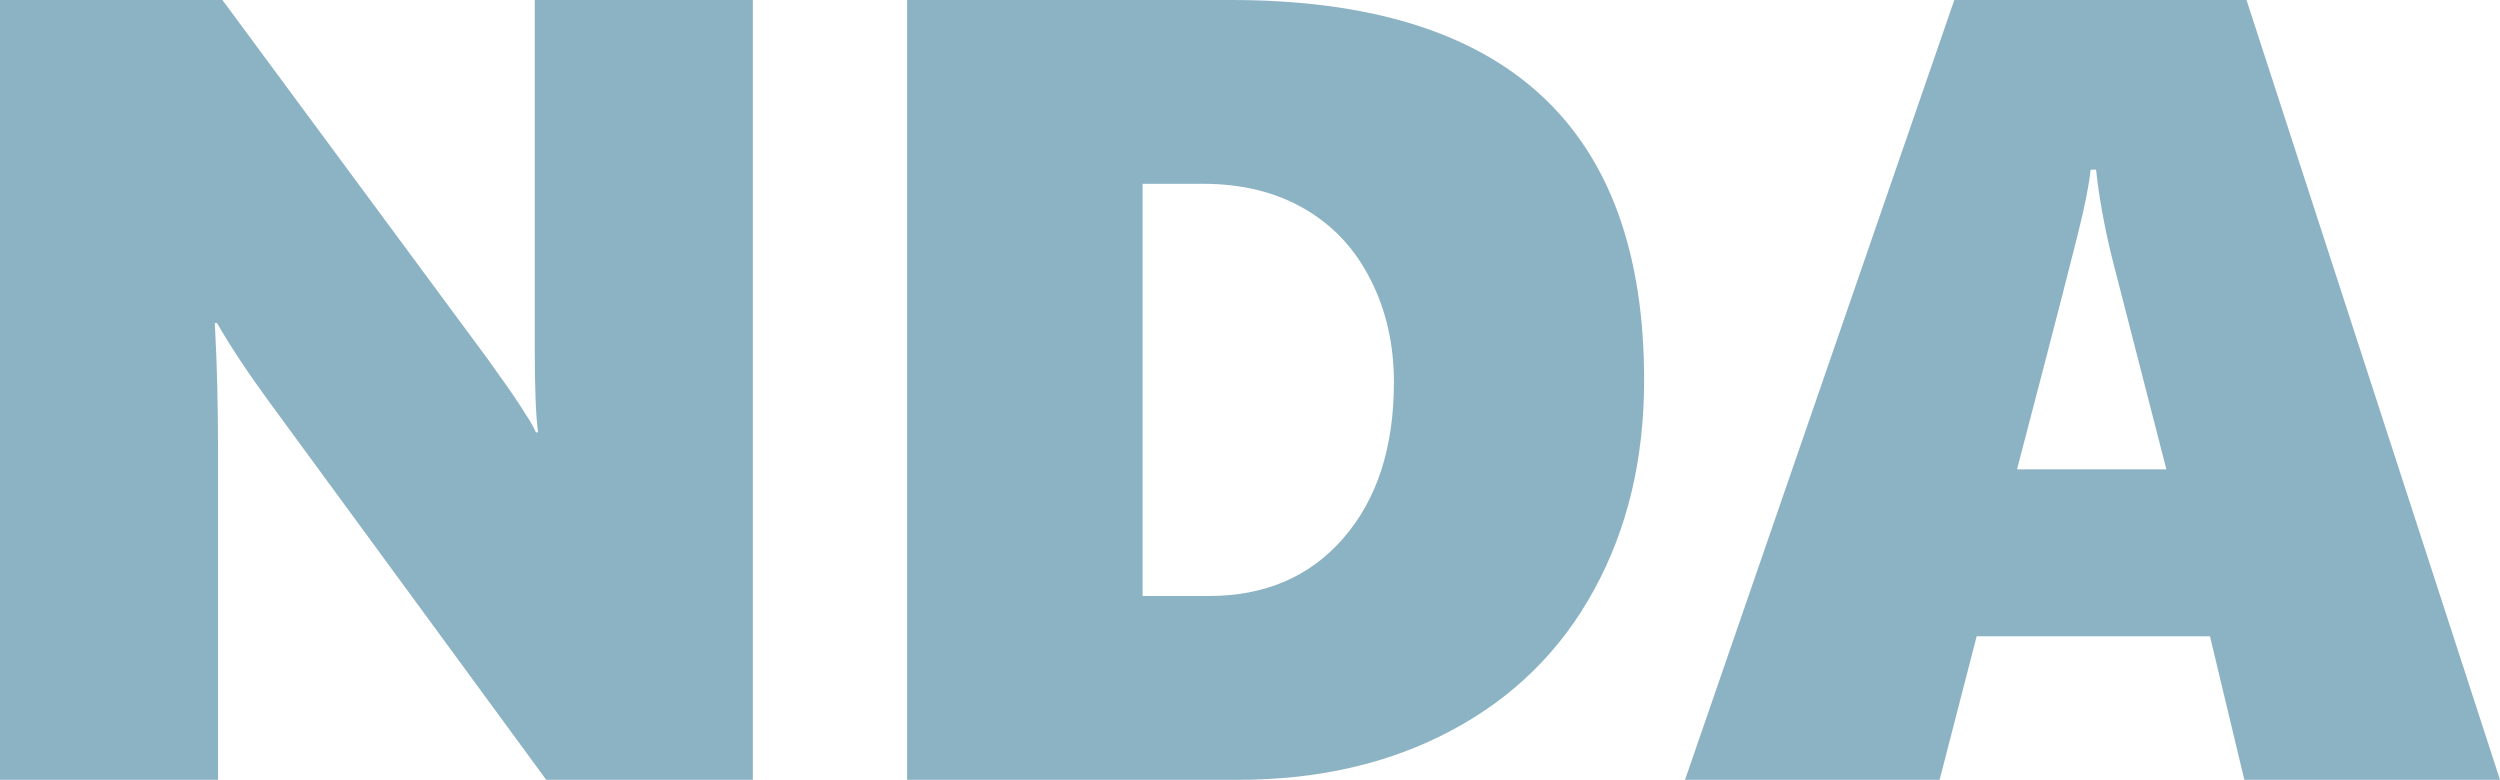
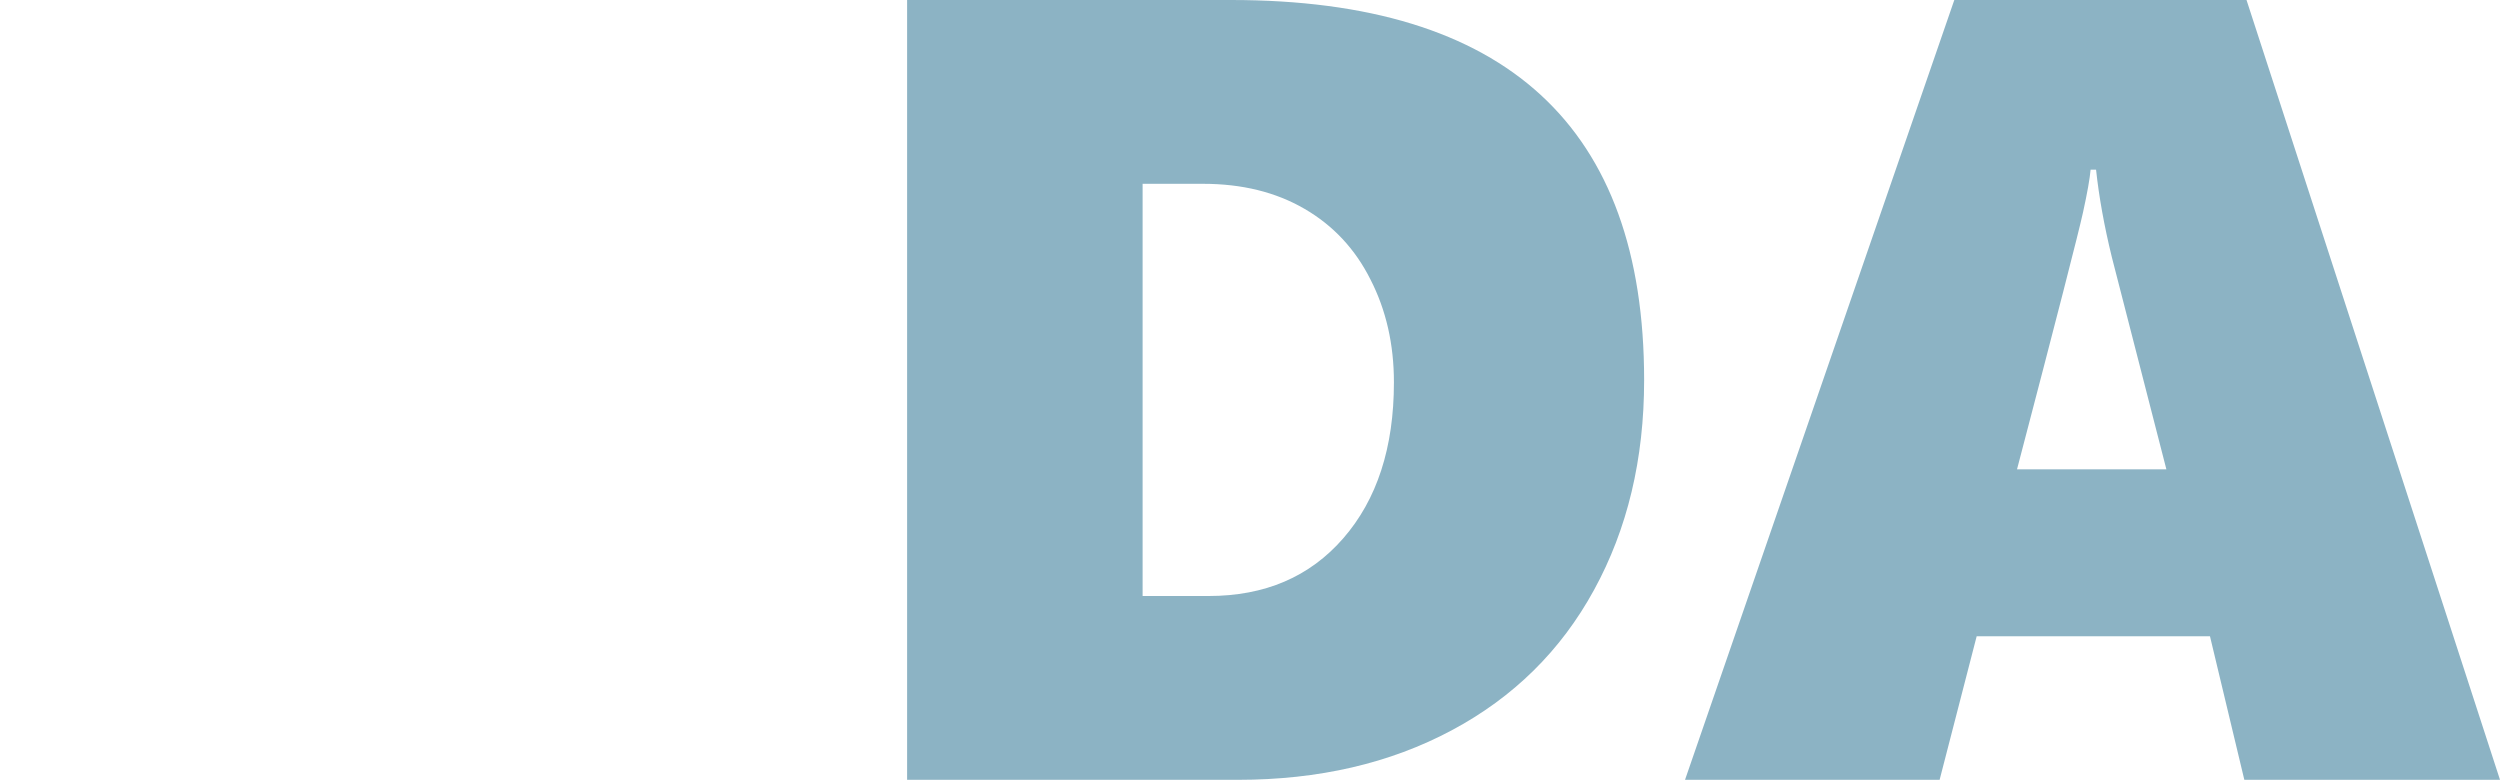
<svg xmlns="http://www.w3.org/2000/svg" width="109" height="34" viewBox="0 0 109 34" fill="none">
-   <path d="M23.816 34L11.789 17.593C10.838 16.297 10.062 15.127 9.46 14.084H9.365C9.46 15.759 9.507 17.64 9.507 19.727V34H0V0H9.697L21.225 15.601C21.367 15.807 21.542 16.052 21.748 16.336C21.954 16.621 22.16 16.913 22.366 17.213C22.572 17.514 22.762 17.806 22.936 18.091C23.126 18.375 23.269 18.628 23.364 18.849H23.459C23.364 18.154 23.316 16.953 23.316 15.245V0H32.824V34H23.816Z" fill="#8CB3C4" />
  <path d="M71.684 16.573C71.684 20.019 70.955 23.07 69.498 25.725C68.056 28.365 65.988 30.404 63.294 31.842C60.6 33.281 57.495 34 53.977 34H39.55V0H53.668C65.679 0 71.684 5.524 71.684 16.573ZM60.775 16.668C60.775 15.008 60.434 13.515 59.753 12.187C59.087 10.859 58.129 9.832 56.877 9.105C55.625 8.377 54.151 8.014 52.456 8.014H49.818V25.986H52.694C55.15 25.986 57.107 25.148 58.564 23.473C60.038 21.782 60.775 19.513 60.775 16.668Z" fill="#8CB3C4" />
  <path d="M97.853 34L96.355 27.741H86.183L84.567 34H73.467L85.208 0H97.948L109 34H97.853ZM91.388 7.397H91.15C91.118 7.777 91.008 8.401 90.817 9.271C90.627 10.14 89.669 13.87 87.942 20.462H94.454L92.077 11.215C91.744 9.855 91.515 8.583 91.388 7.397Z" fill="#8CB3C4" />
</svg>